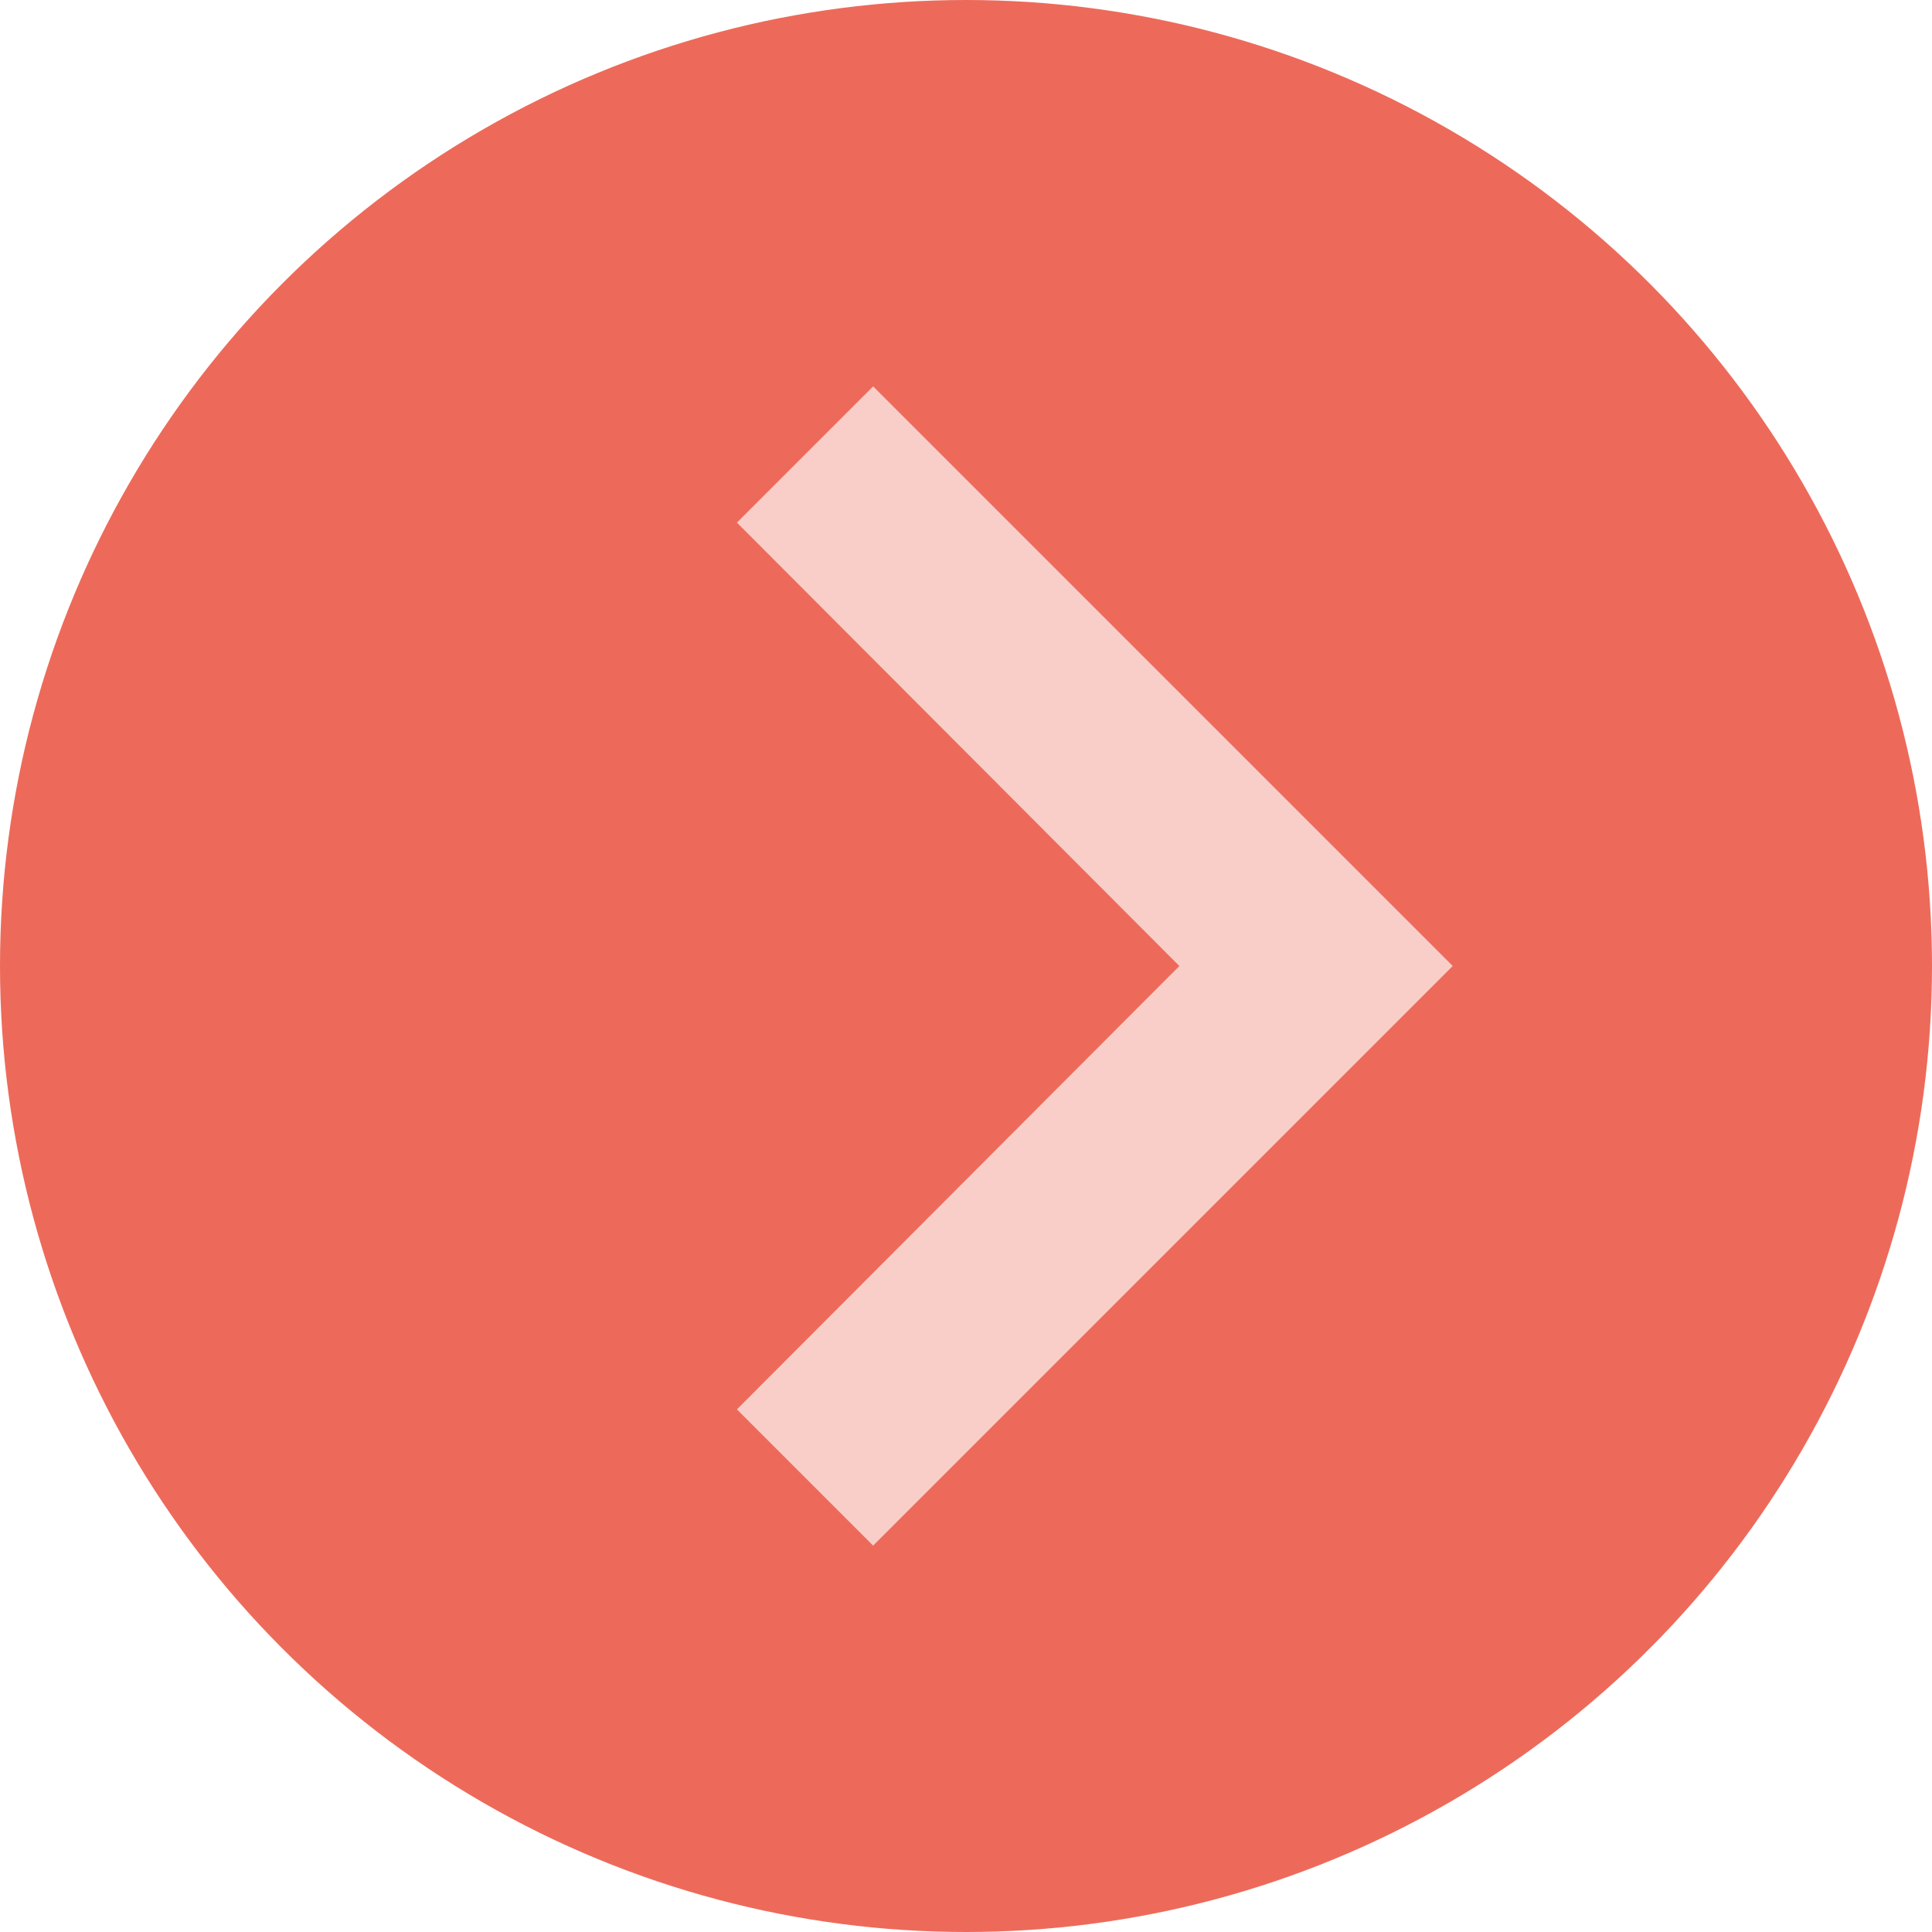
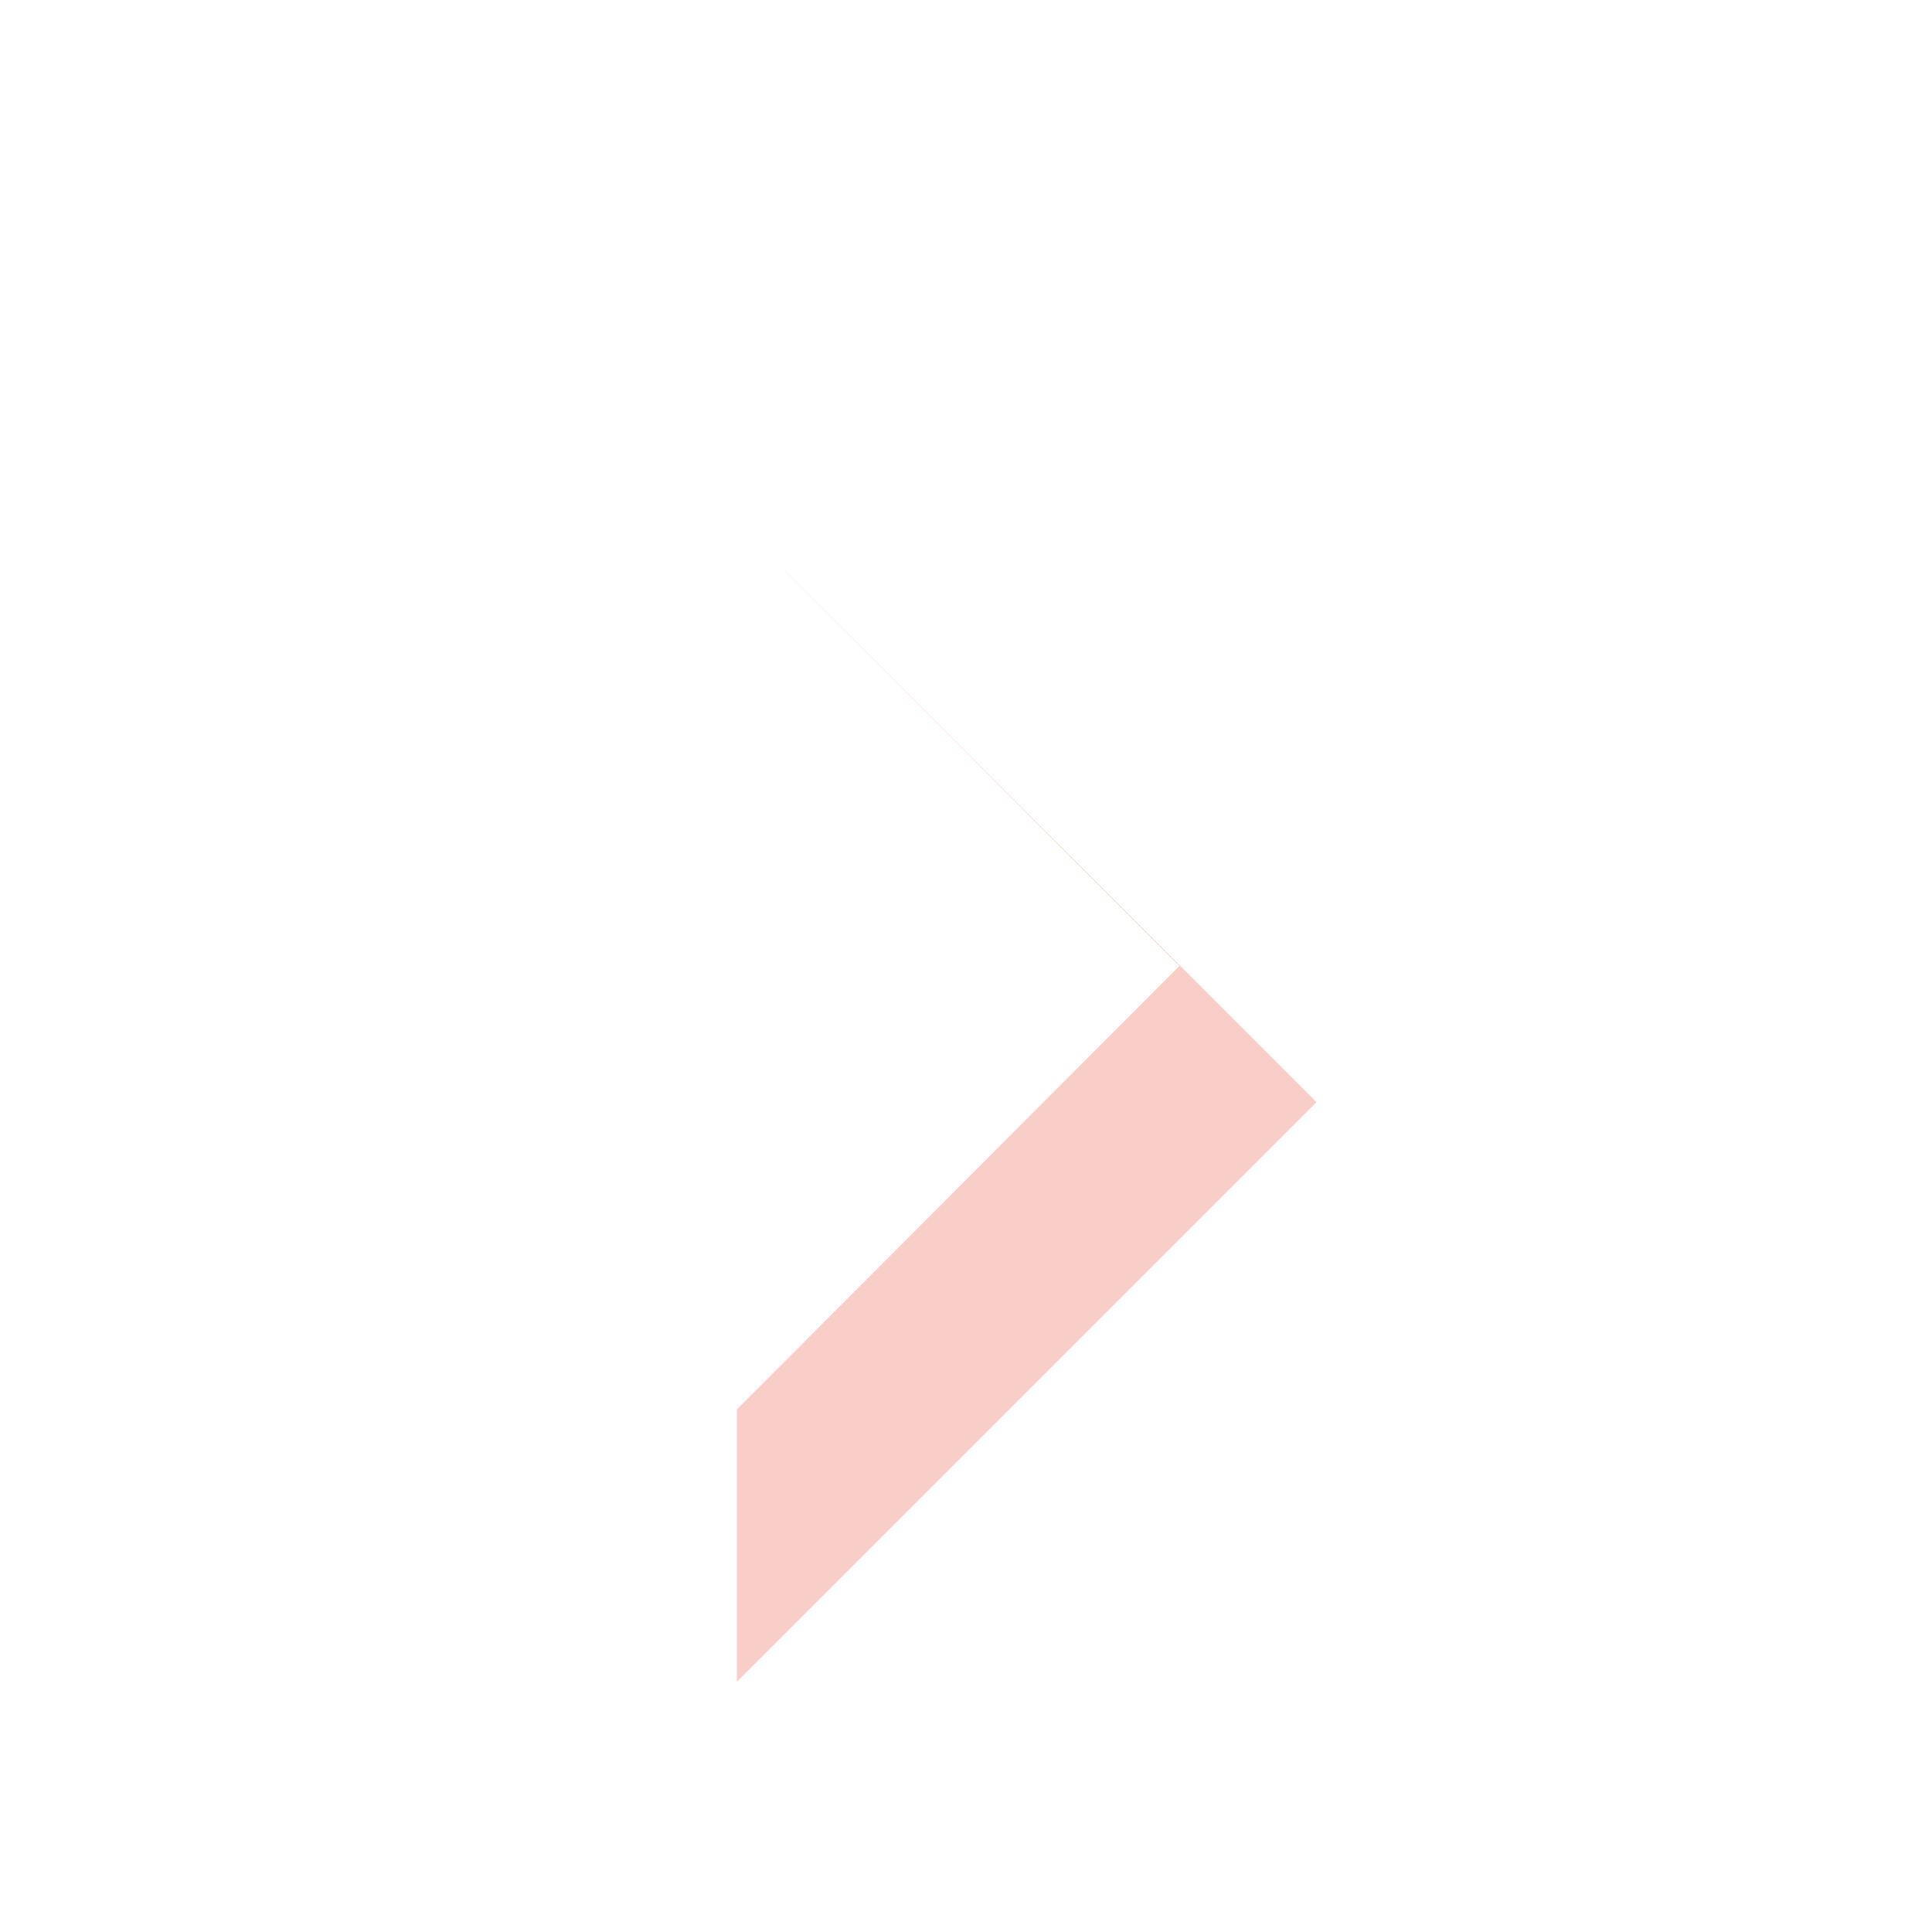
<svg xmlns="http://www.w3.org/2000/svg" viewBox="0 0 30 30">
  <g id="Group_2" data-name="Group 2" transform="translate(-476 -4801)">
-     <circle id="Ellipse_33" data-name="Ellipse 33" cx="15" cy="15" r="15" transform="translate(476 4801)" fill="#ed6a5a" />
-     <path id="Icon_material-keyboard-arrow-down" data-name="Icon material-keyboard-arrow-down" d="M11.115,11.76,18,18.63l6.885-6.87L27,13.875l-9,9-9-9Z" transform="translate(475.683 4834) rotate(-90)" fill="#f9cec8" />
+     <path id="Icon_material-keyboard-arrow-down" data-name="Icon material-keyboard-arrow-down" d="M11.115,11.76,18,18.63l6.885-6.87l-9,9-9-9Z" transform="translate(475.683 4834) rotate(-90)" fill="#f9cec8" />
  </g>
</svg>